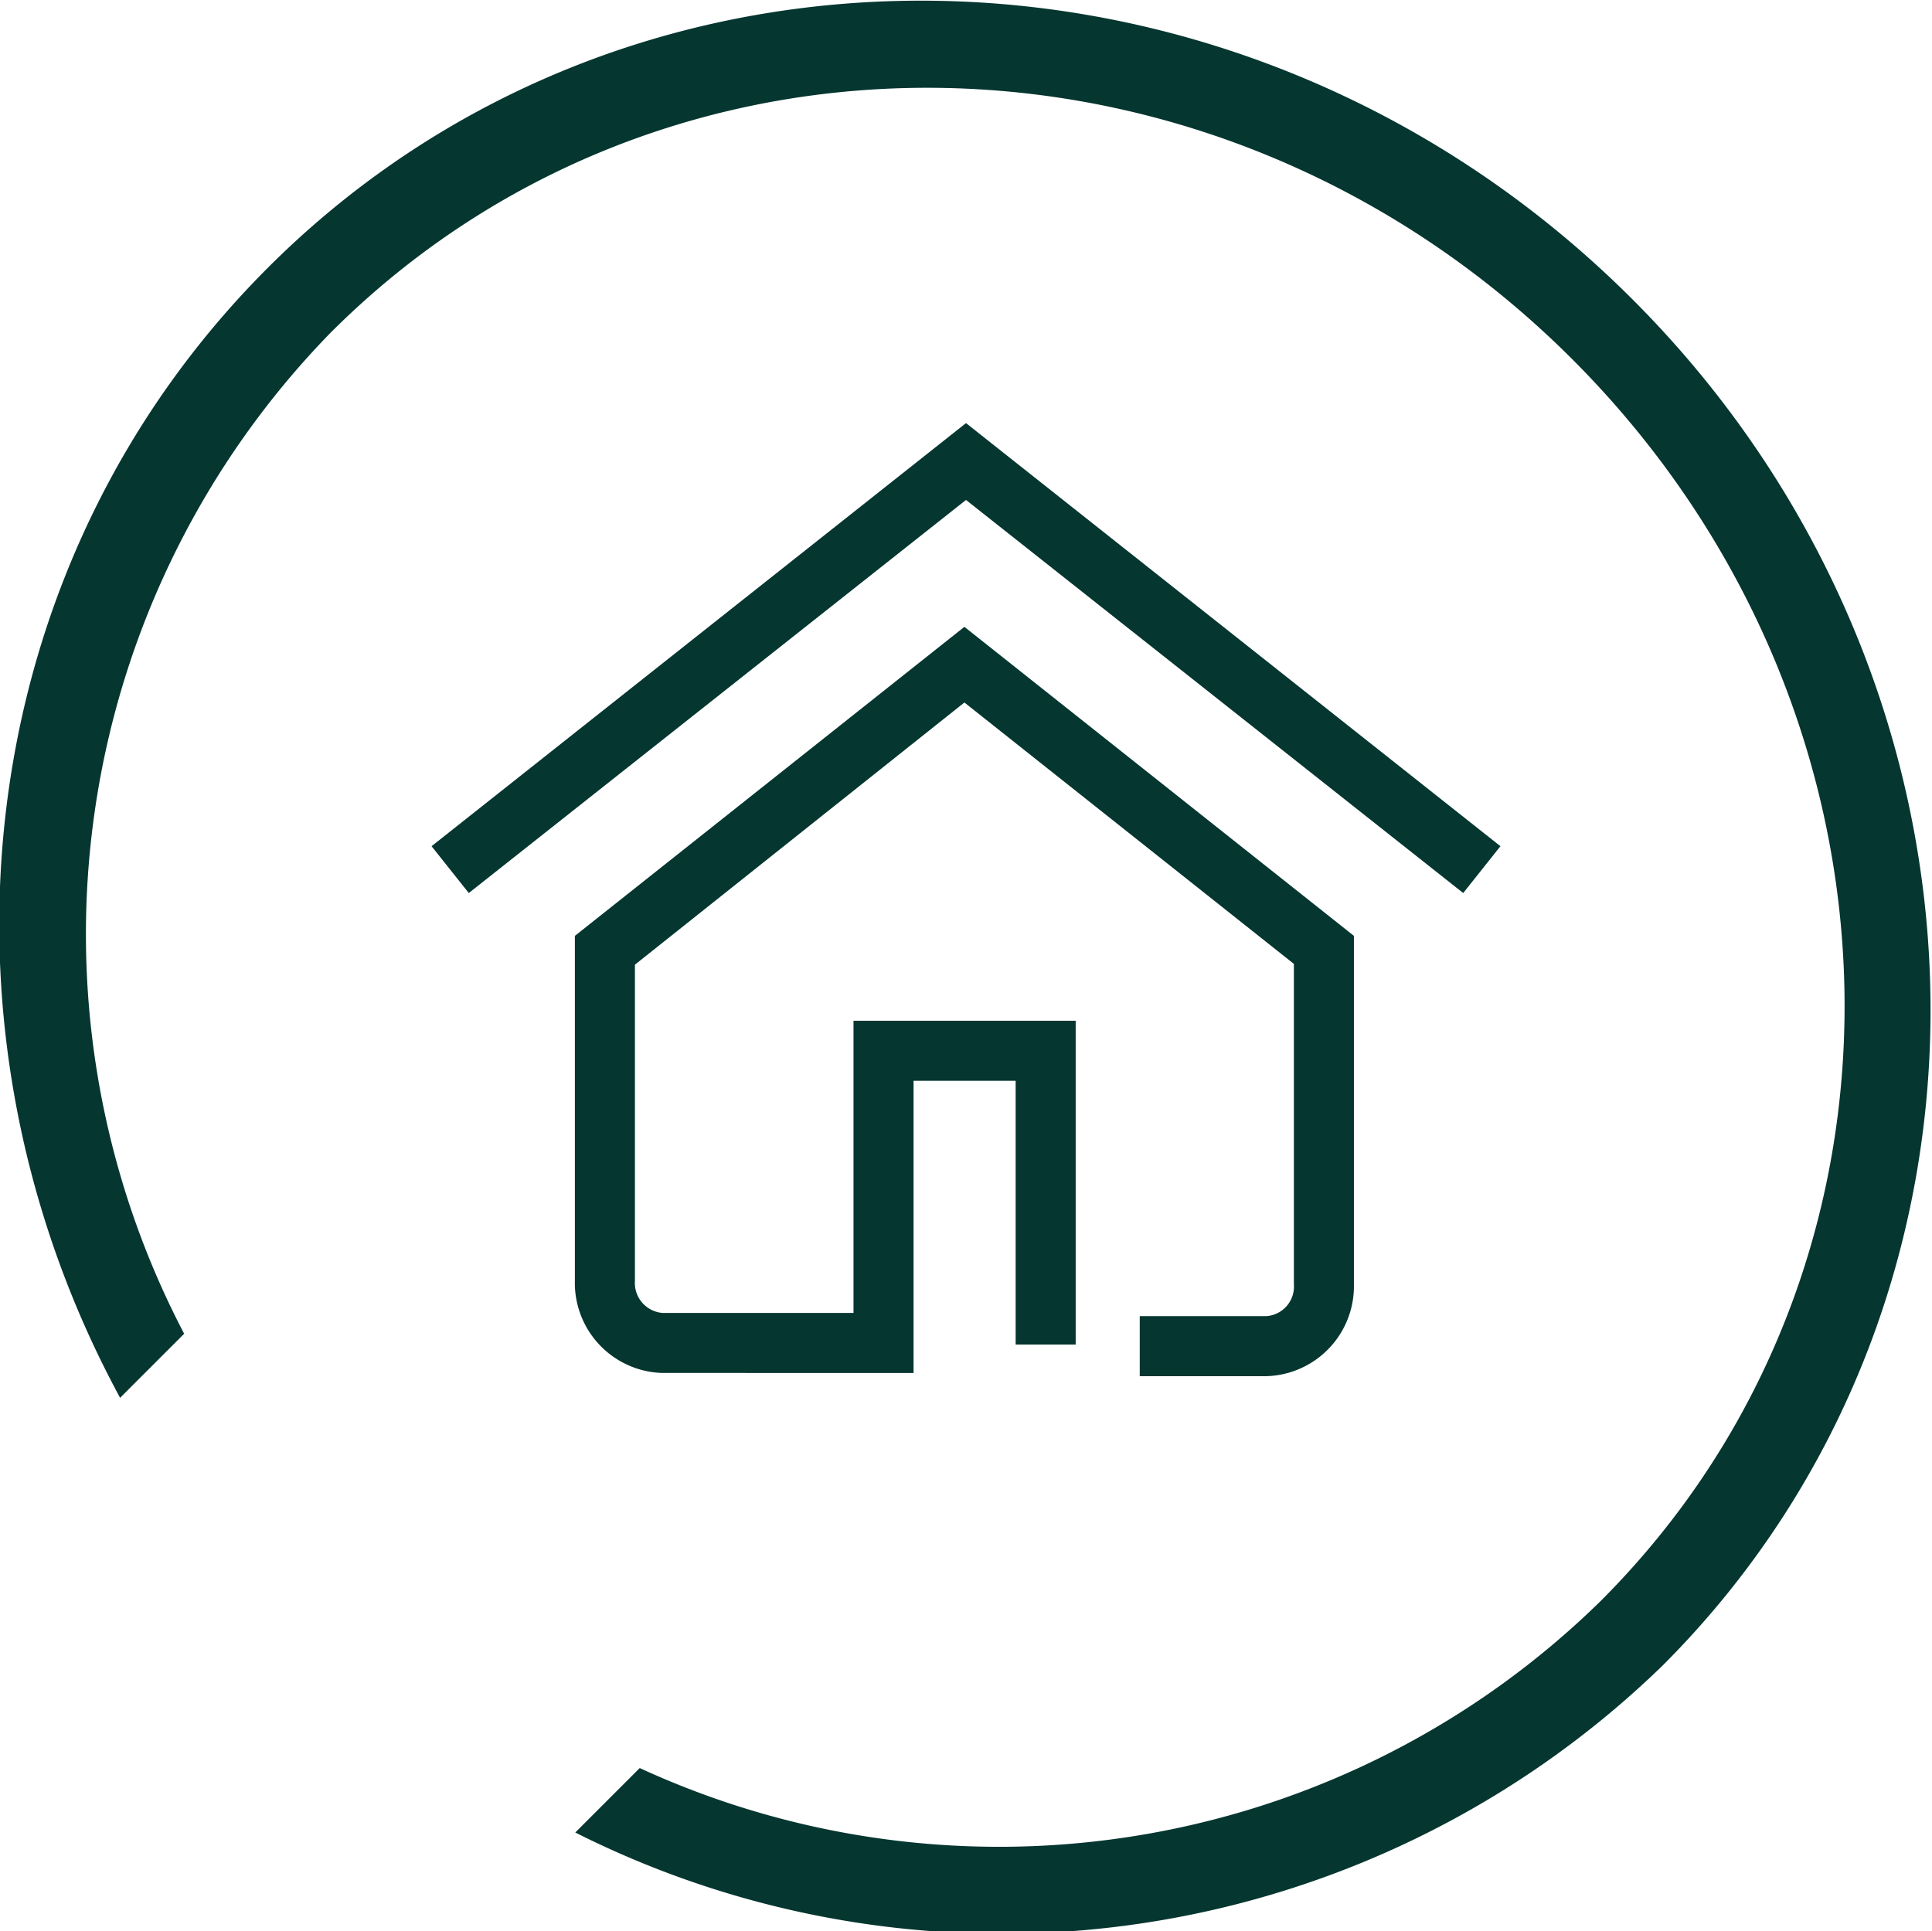
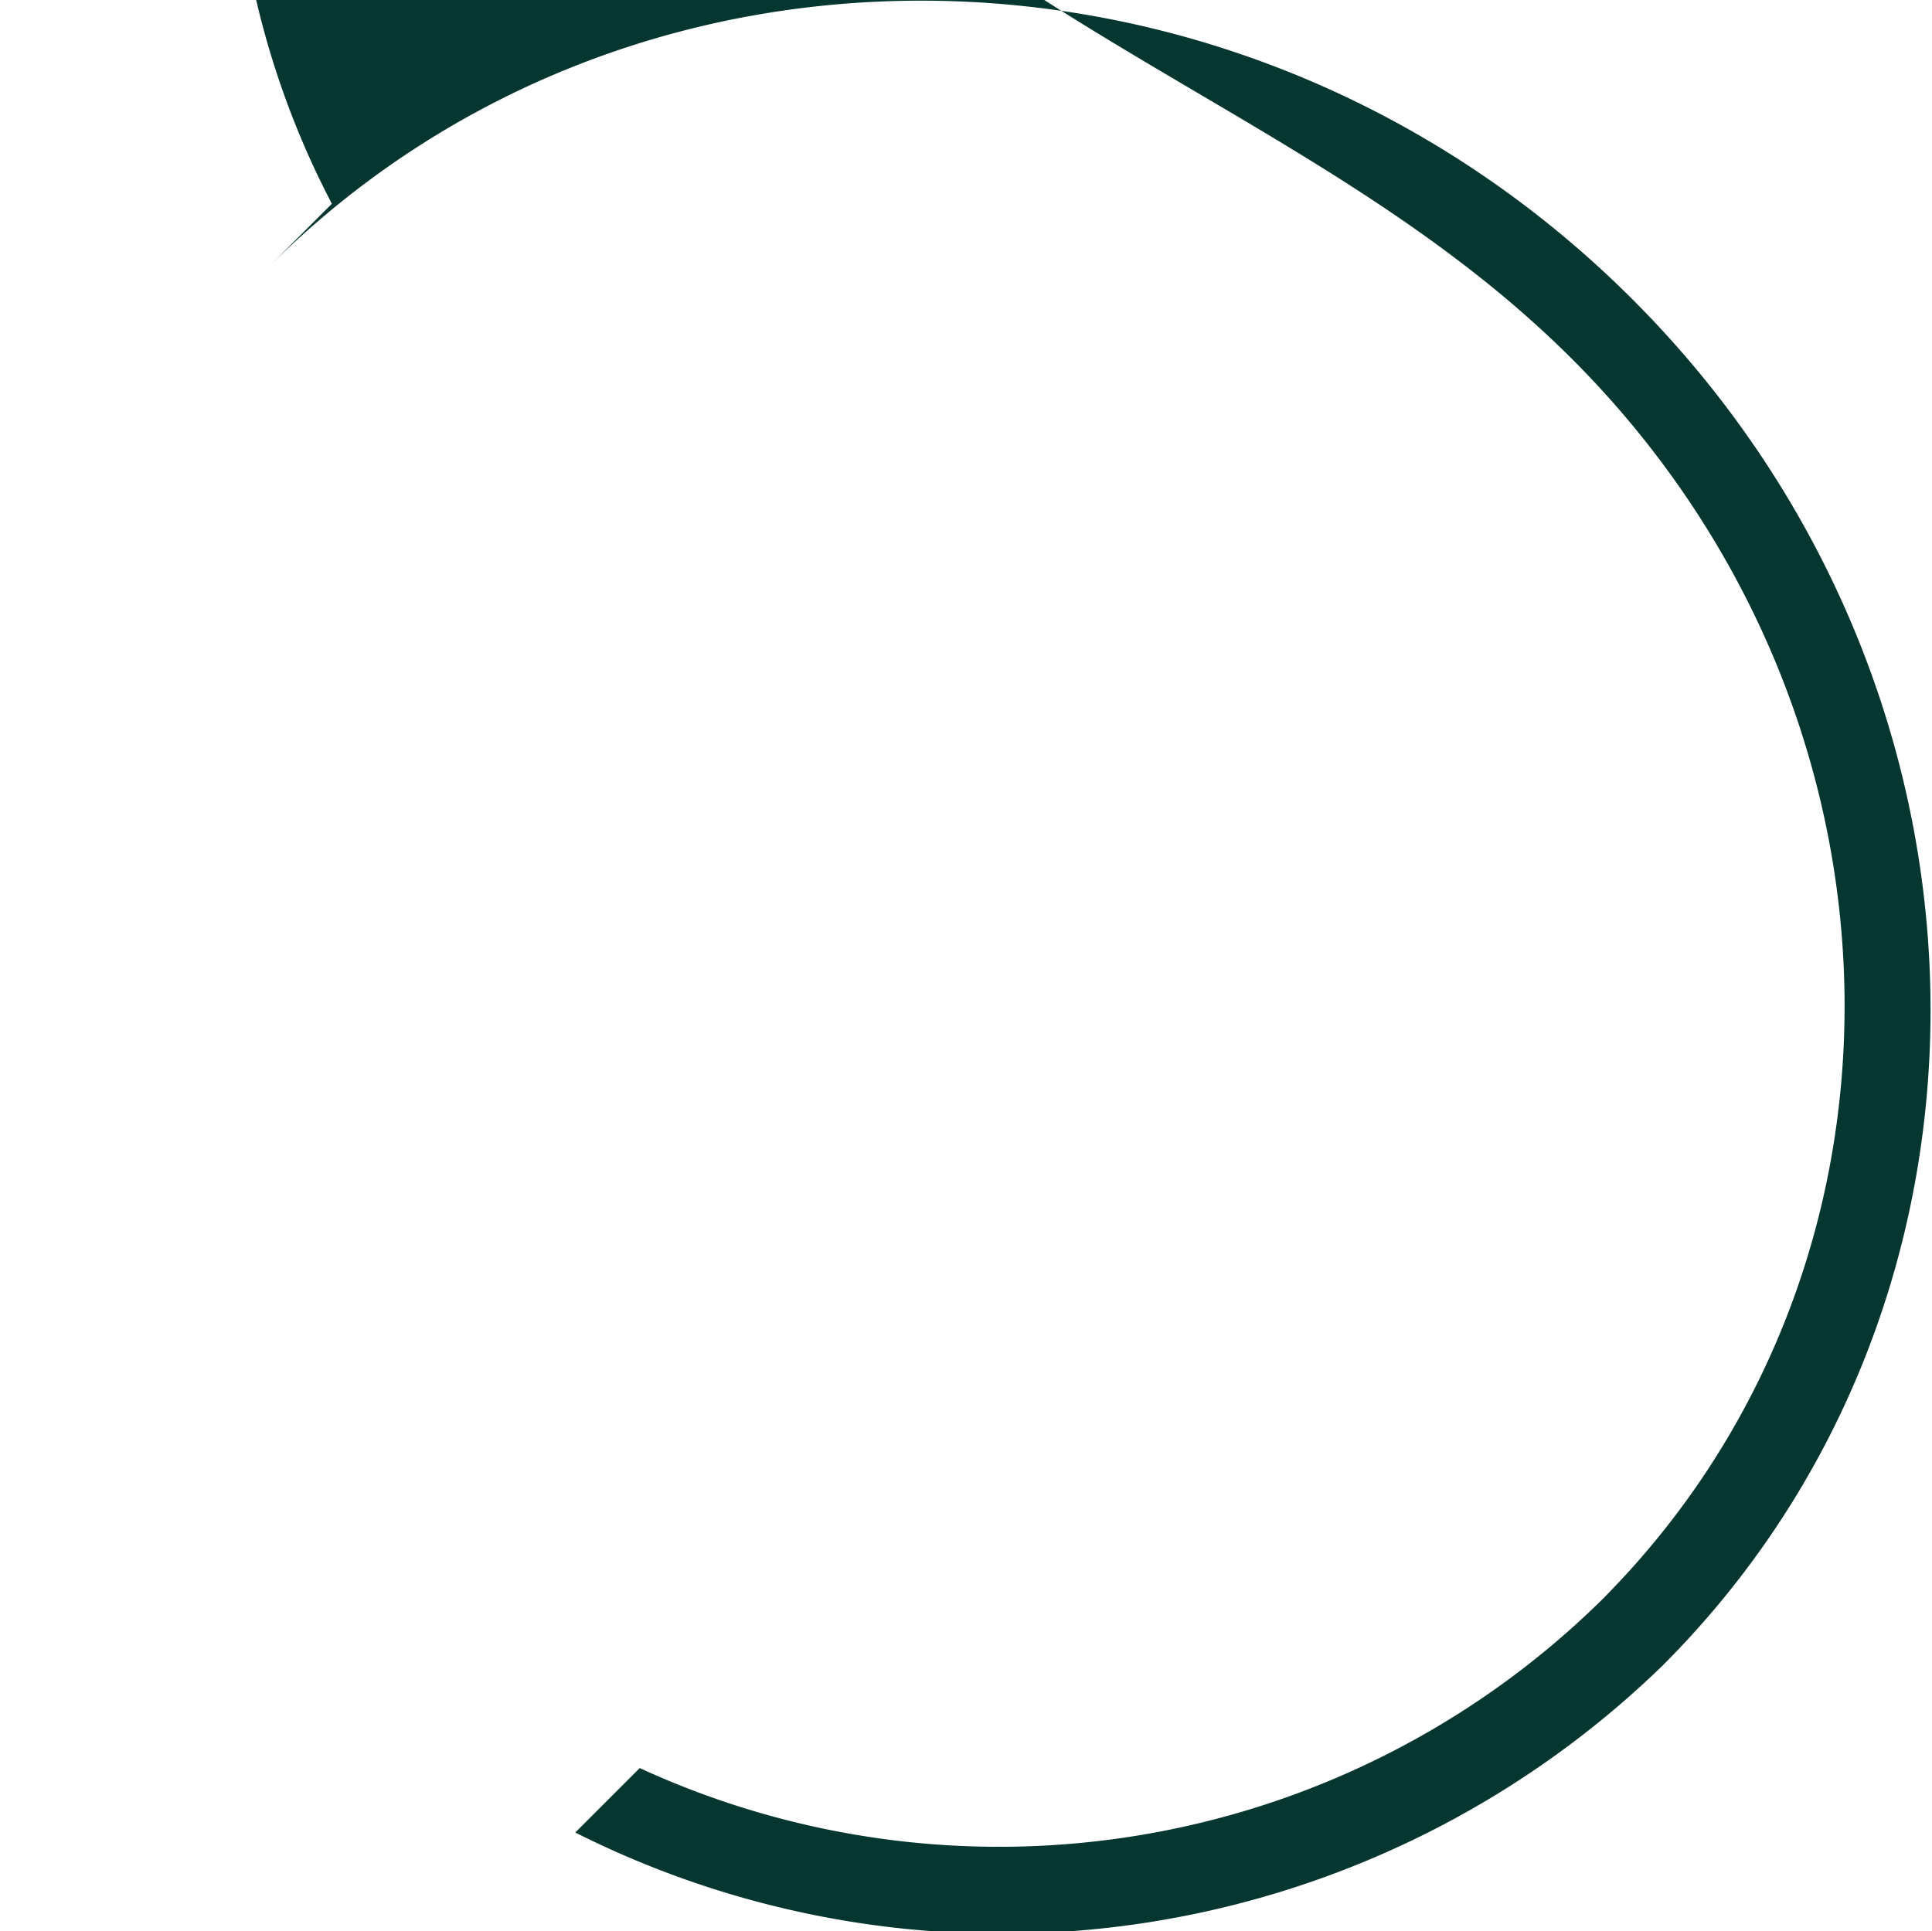
<svg xmlns="http://www.w3.org/2000/svg" viewBox="0 0 48.26 48.25">
  <defs>
    <style>.cls-1{fill:#053630;}</style>
  </defs>
  <title>ok_home_e</title>
  <g id="Calque_2" data-name="Calque 2">
    <g id="menu">
-       <path class="cls-1" d="M31.63,34.38H28.47v-1.5h3.16a.74.74,0,0,0,.69-.8v-8l-8.23-6.53L15.86,24.1V32a.75.75,0,0,0,.69.8h4.77v-7.3h5.55v8.09h-1.5V27H22.82v7.3H16.55A2.25,2.25,0,0,1,14.36,32V23.38l9.73-7.72,9.73,7.72v8.7A2.25,2.25,0,0,1,31.63,34.38Z" />
-       <polygon class="cls-1" points="36.55 22.31 24.13 12.49 11.71 22.31 10.78 21.14 24.13 10.57 37.48 21.14 36.55 22.31" />
-       <path class="cls-1" d="M6.69,6.69C-.8,14.18-2,25.7,3,34.92l1.6-1.6a21.53,21.53,0,0,1,3.65-25C16.67-.11,30.53.2,39.3,9s9.06,22.63.68,31a21.46,21.46,0,0,1-24,4.17l-1.61,1.61a23.69,23.69,0,0,0,27.17-4.18c9.2-9.21,8.86-24.5-.76-34.12S15.9-2.52,6.69,6.69Z" />
+       <path class="cls-1" d="M6.69,6.69l1.6-1.6a21.53,21.53,0,0,1,3.65-25C16.67-.11,30.53.2,39.3,9s9.06,22.63.68,31a21.46,21.46,0,0,1-24,4.17l-1.61,1.61a23.69,23.69,0,0,0,27.17-4.18c9.2-9.21,8.86-24.5-.76-34.12S15.9-2.52,6.69,6.69Z" />
    </g>
  </g>
</svg>